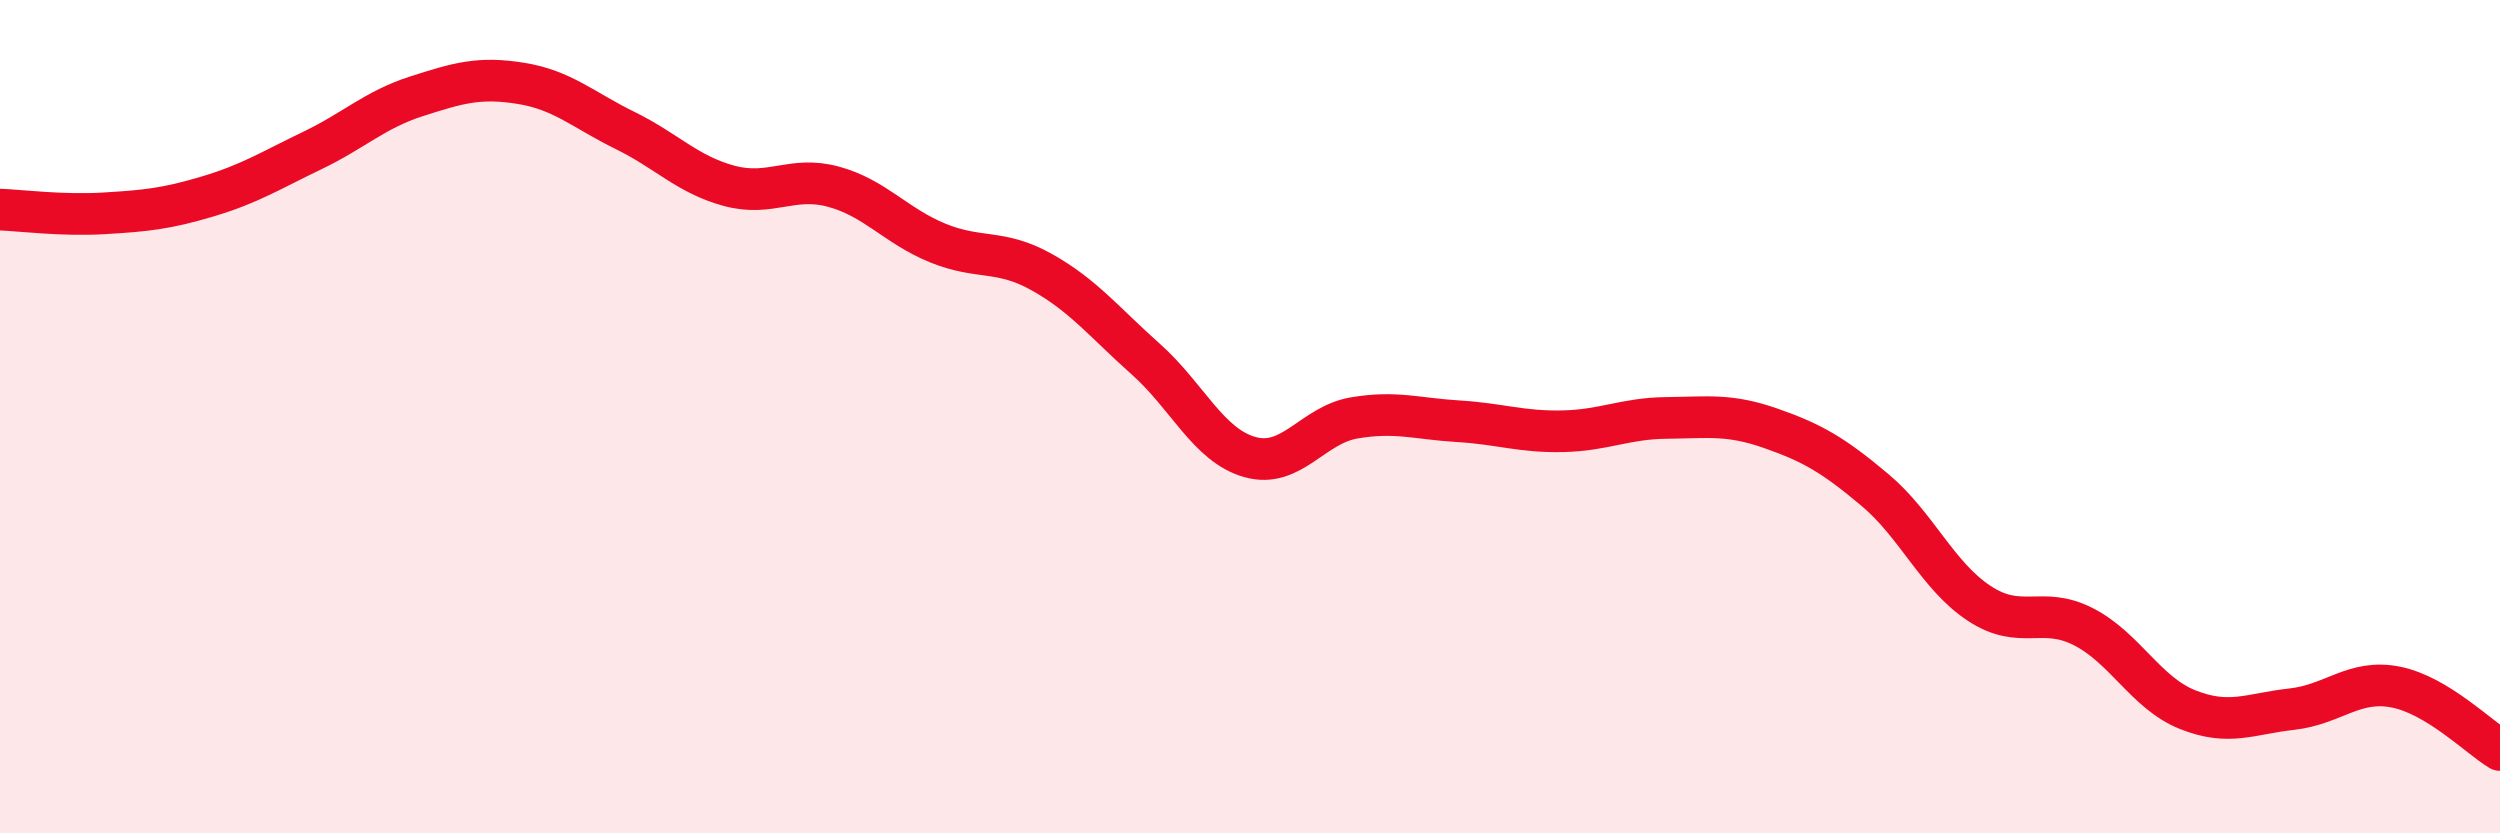
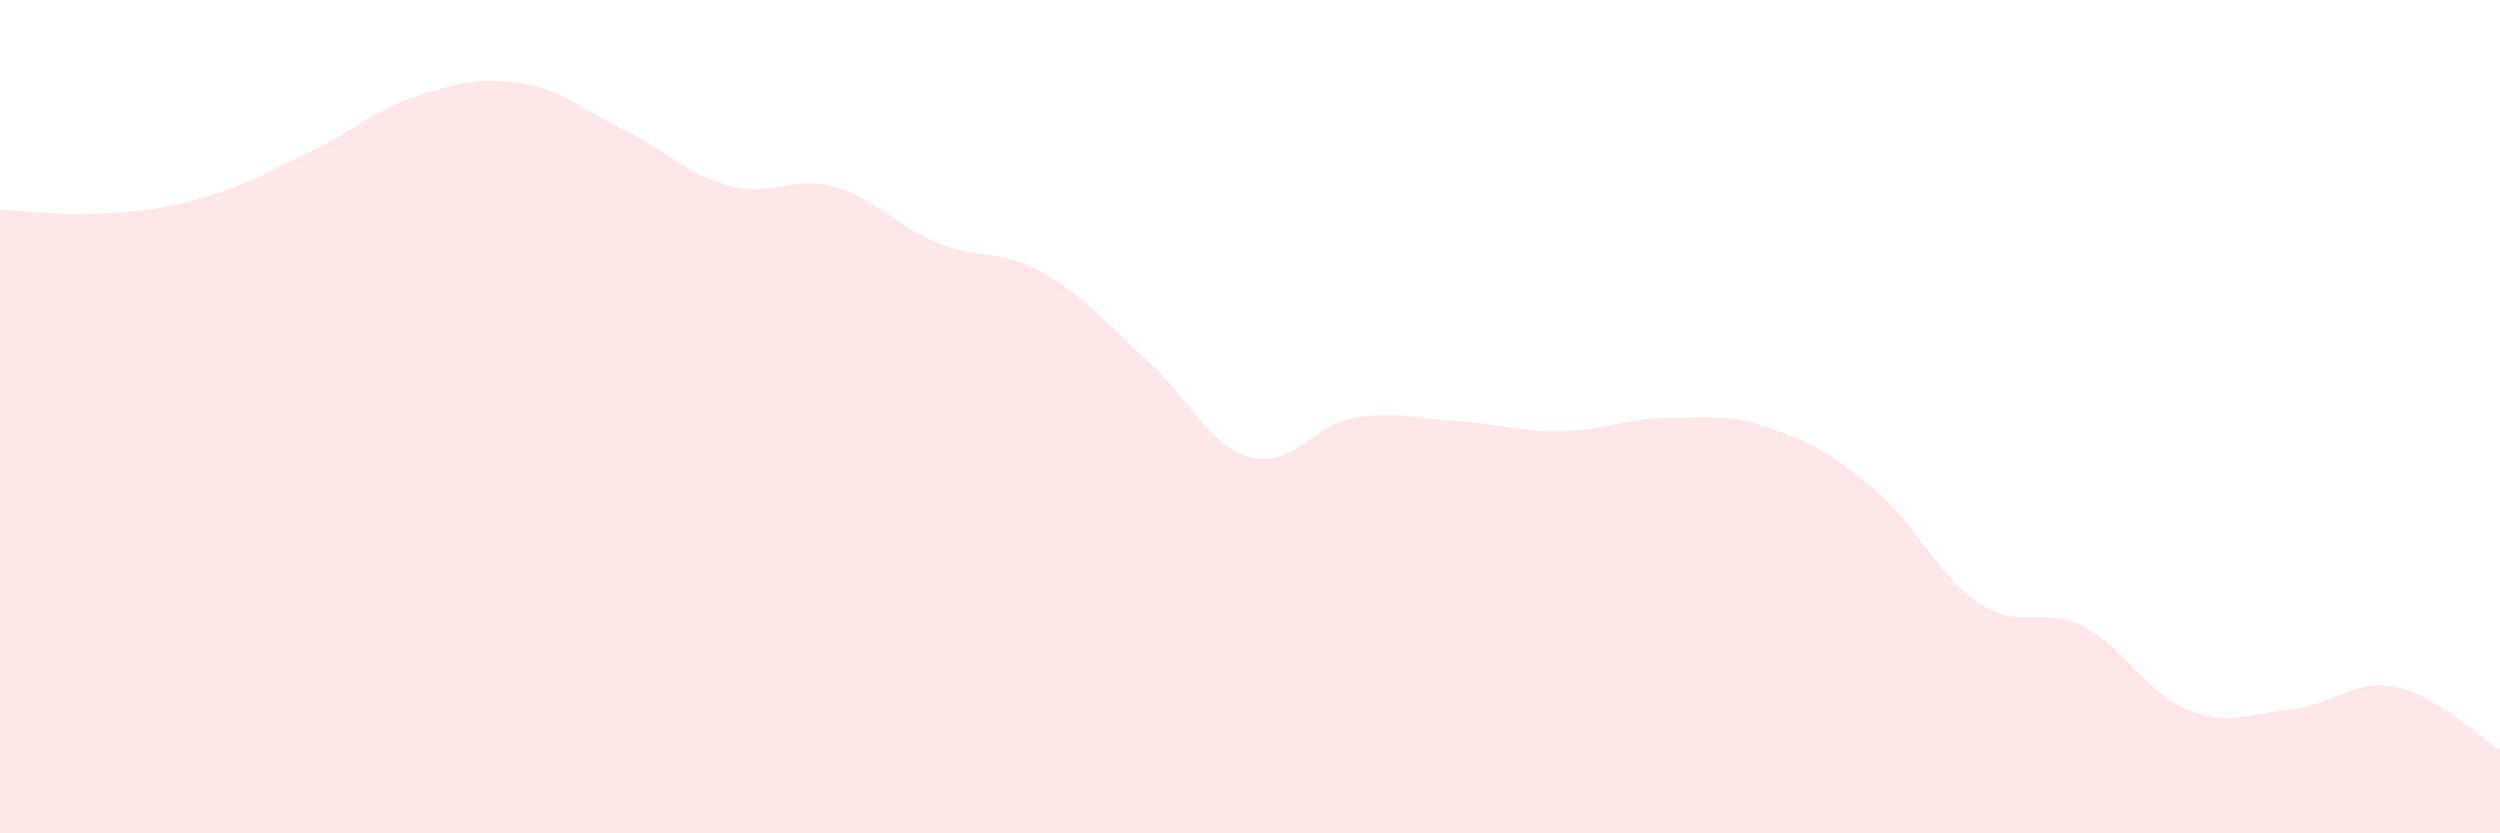
<svg xmlns="http://www.w3.org/2000/svg" width="60" height="20" viewBox="0 0 60 20">
  <path d="M 0,5.03 C 0.5,5.05 1.5,5.18 2.5,5.12 C 3.5,5.06 4,5.01 5,4.71 C 6,4.41 6.5,4.09 7.5,3.61 C 8.5,3.13 9,2.63 10,2.31 C 11,1.99 11.5,1.84 12.5,2 C 13.5,2.16 14,2.64 15,3.13 C 16,3.62 16.5,4.19 17.5,4.46 C 18.5,4.73 19,4.21 20,4.48 C 21,4.75 21.5,5.42 22.5,5.83 C 23.5,6.24 24,5.97 25,6.53 C 26,7.09 26.5,7.73 27.5,8.62 C 28.5,9.51 29,10.69 30,10.97 C 31,11.25 31.5,10.2 32.5,10.03 C 33.5,9.86 34,10.05 35,10.11 C 36,10.17 36.5,10.37 37.5,10.35 C 38.5,10.33 39,10.04 40,10.03 C 41,10.02 41.5,9.93 42.5,10.28 C 43.5,10.63 44,10.92 45,11.76 C 46,12.6 46.5,13.82 47.5,14.48 C 48.5,15.14 49,14.53 50,15.04 C 51,15.55 51.5,16.63 52.5,17.03 C 53.5,17.43 54,17.13 55,17.02 C 56,16.91 56.5,16.29 57.5,16.49 C 58.5,16.69 59.5,17.7 60,18L60 20L0 20Z" fill="#EB0A25" opacity="0.1" stroke-linecap="round" stroke-linejoin="round" />
-   <path d="M 0,5.03 C 0.5,5.05 1.5,5.18 2.5,5.12 C 3.5,5.06 4,5.01 5,4.71 C 6,4.41 6.5,4.09 7.5,3.61 C 8.5,3.13 9,2.63 10,2.31 C 11,1.99 11.5,1.84 12.5,2 C 13.5,2.16 14,2.64 15,3.13 C 16,3.62 16.5,4.19 17.5,4.46 C 18.5,4.73 19,4.21 20,4.48 C 21,4.75 21.5,5.42 22.5,5.83 C 23.5,6.24 24,5.97 25,6.53 C 26,7.09 26.5,7.73 27.5,8.62 C 28.5,9.51 29,10.69 30,10.97 C 31,11.25 31.5,10.2 32.5,10.03 C 33.5,9.86 34,10.05 35,10.11 C 36,10.17 36.5,10.37 37.5,10.35 C 38.5,10.33 39,10.04 40,10.03 C 41,10.02 41.5,9.93 42.5,10.28 C 43.5,10.63 44,10.92 45,11.76 C 46,12.6 46.5,13.82 47.5,14.48 C 48.5,15.14 49,14.53 50,15.04 C 51,15.55 51.5,16.63 52.5,17.03 C 53.5,17.43 54,17.13 55,17.02 C 56,16.91 56.5,16.29 57.5,16.49 C 58.5,16.69 59.5,17.7 60,18" stroke="#EB0A25" stroke-width="1" fill="none" stroke-linecap="round" stroke-linejoin="round" />
</svg>